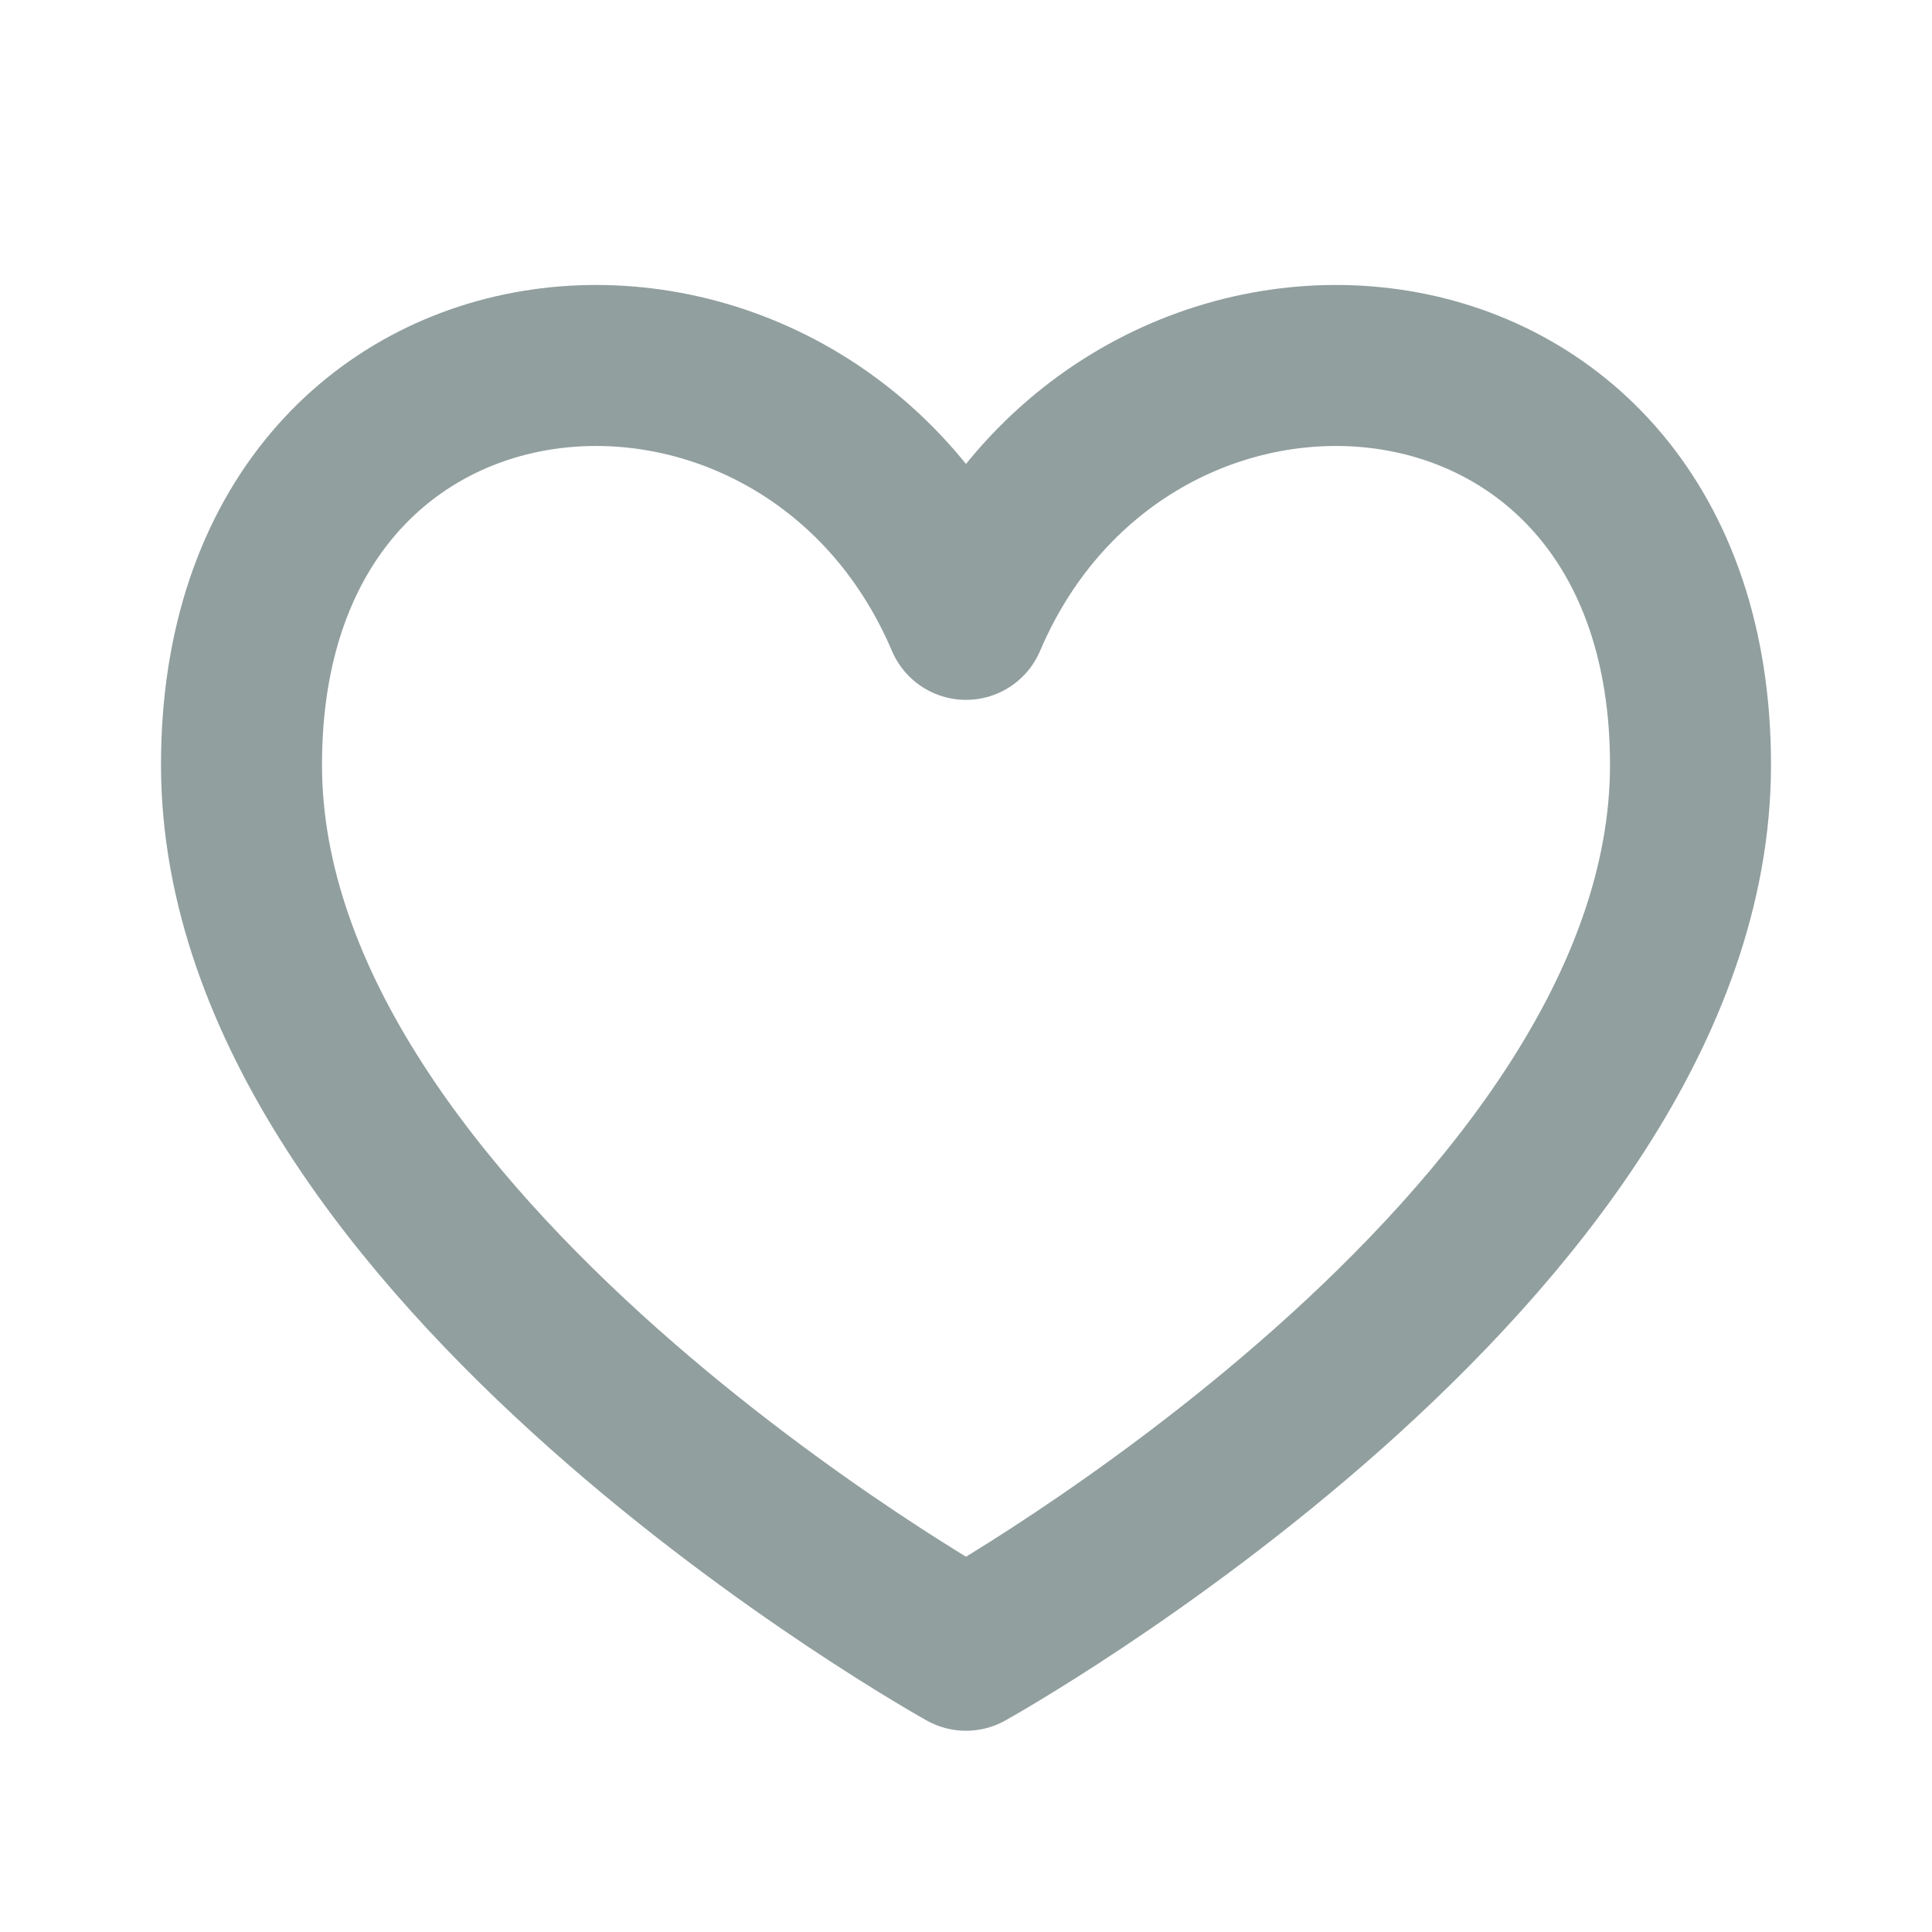
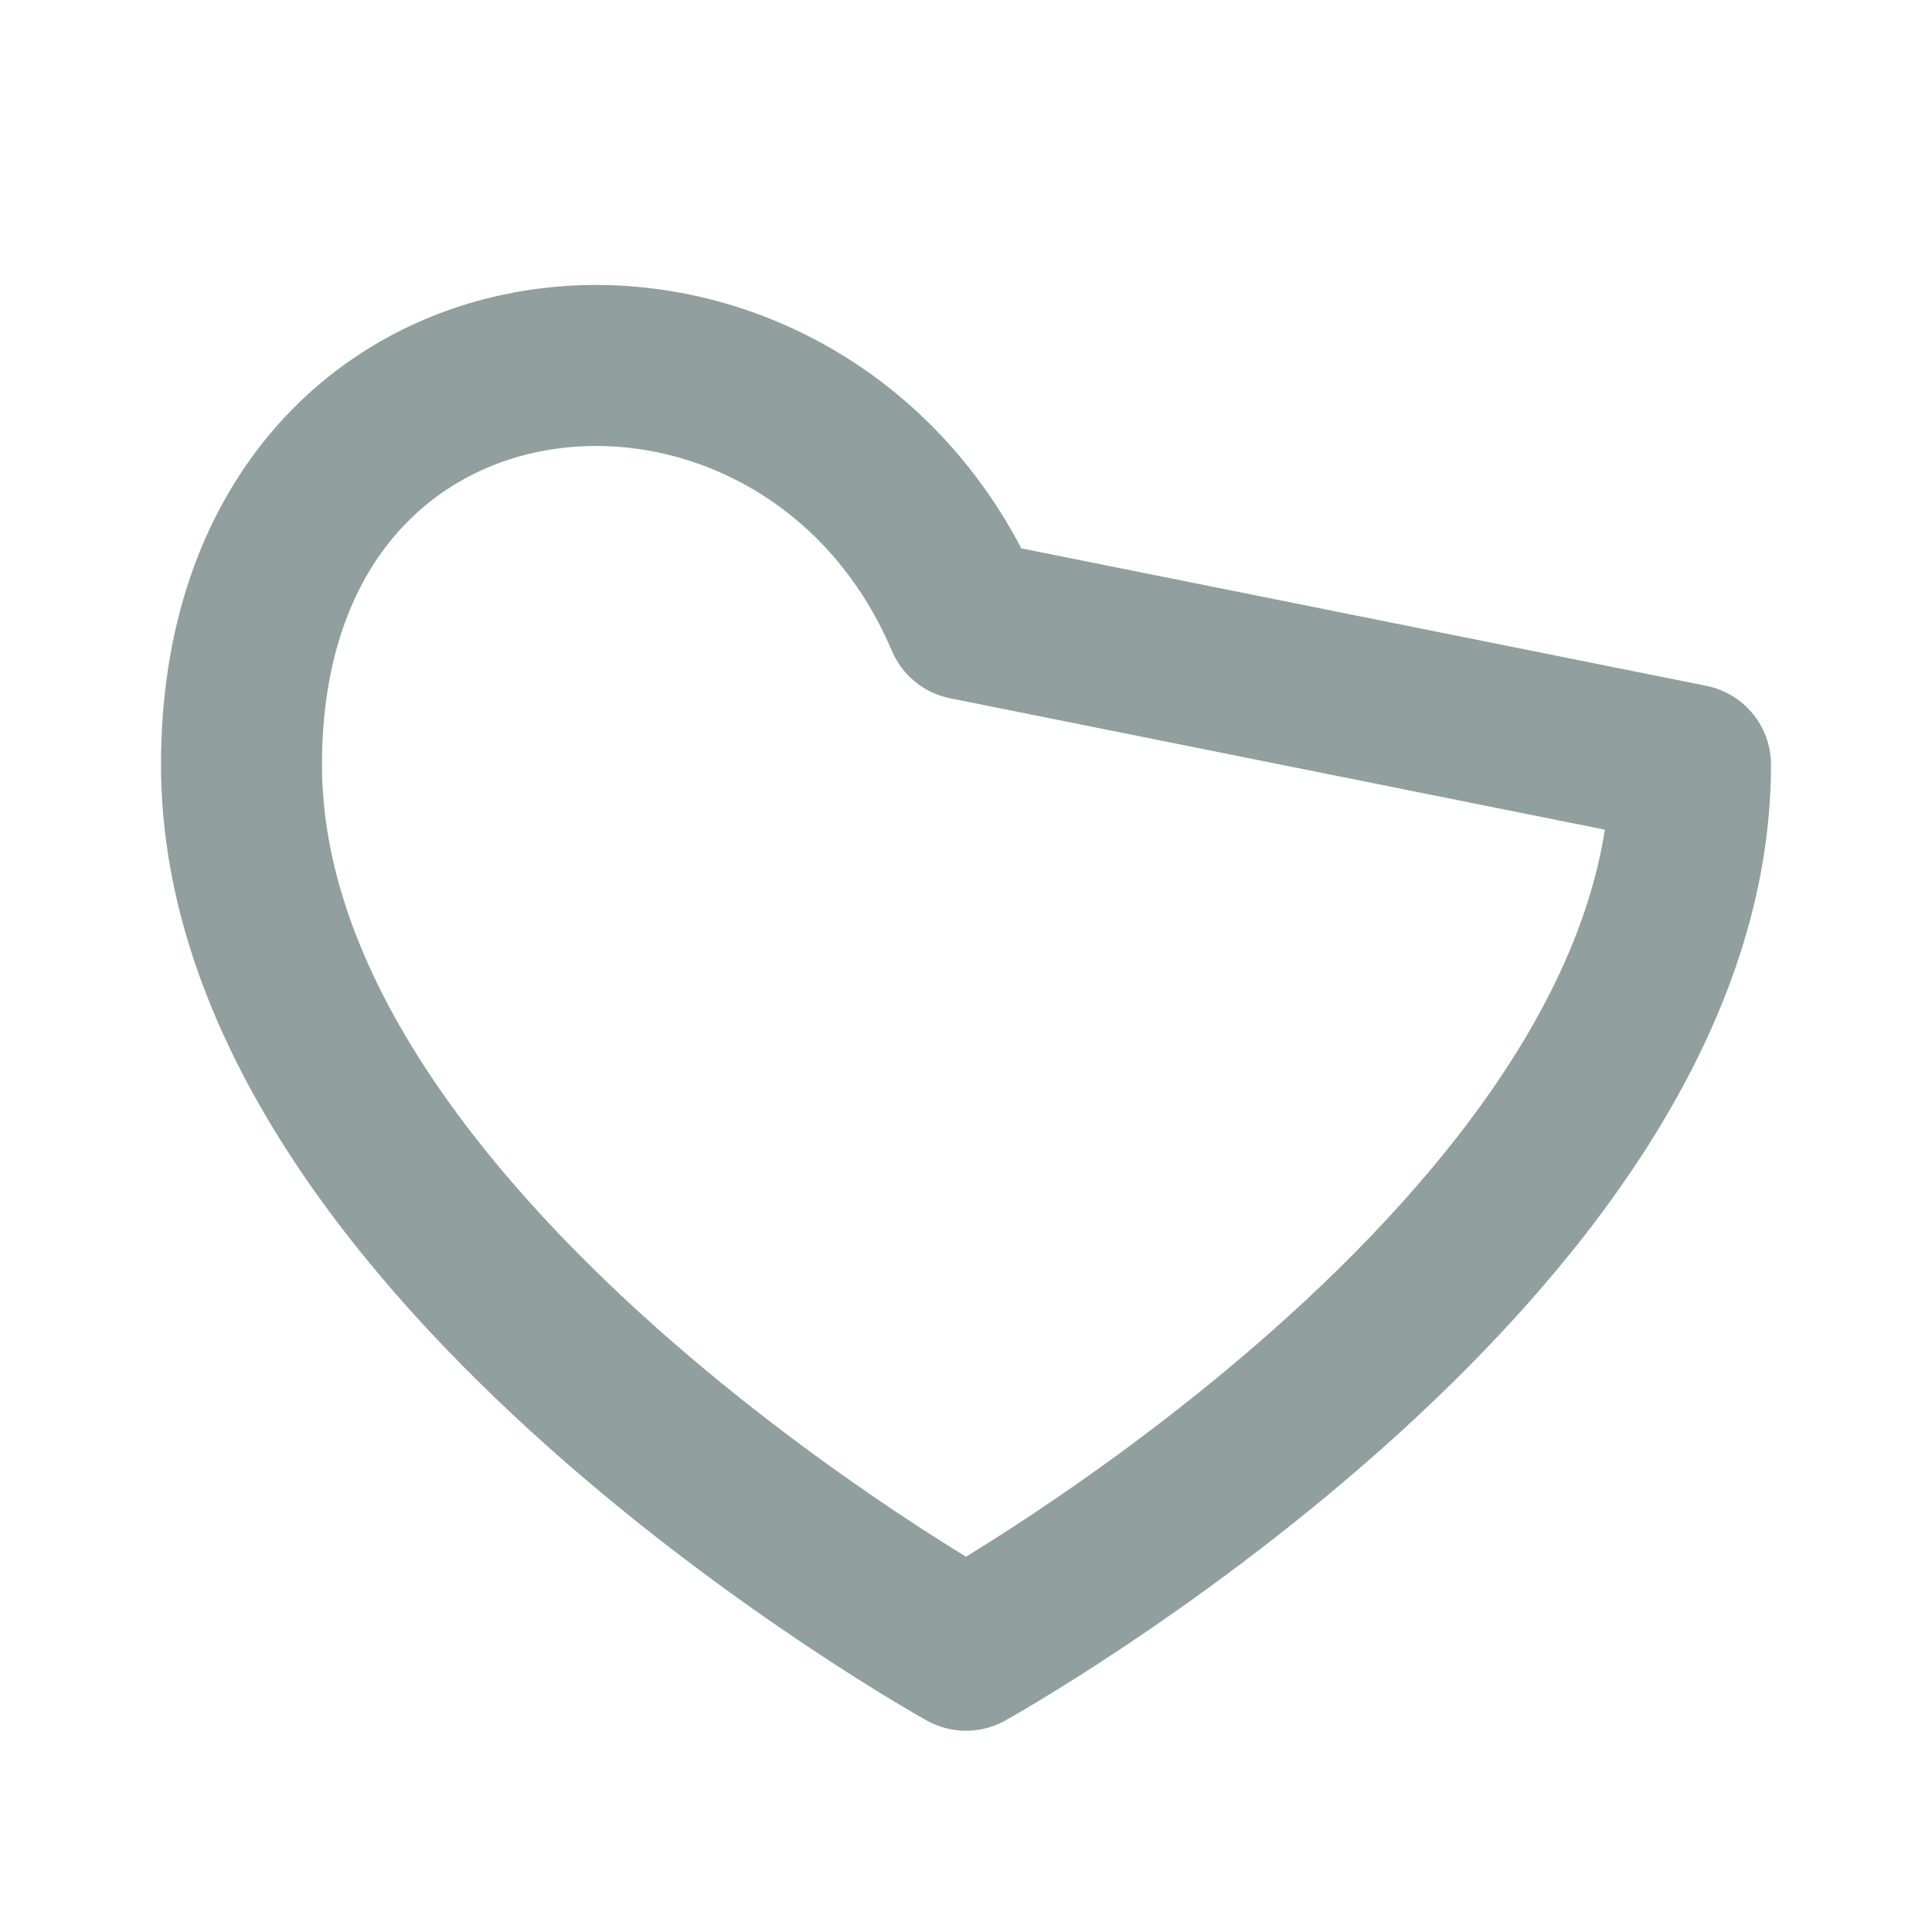
<svg xmlns="http://www.w3.org/2000/svg" width="24" height="24" viewBox="0 0 24 24" fill="none">
  <g id="Interface / Heart_01">
-     <path id="Vector" d="M12 7.694C10 3 3 3.5 3 9.5C3 15.5 12 20.5 12 20.5C12 20.5 21 15.5 21 9.5C21 3.5 14 3 12 7.694Z" stroke="#919F9E" stroke-width="2" stroke-linecap="round" stroke-linejoin="round" />
+     <path id="Vector" d="M12 7.694C10 3 3 3.5 3 9.5C3 15.5 12 20.5 12 20.5C12 20.5 21 15.5 21 9.5Z" stroke="#919F9E" stroke-width="2" stroke-linecap="round" stroke-linejoin="round" />
  </g>
</svg>